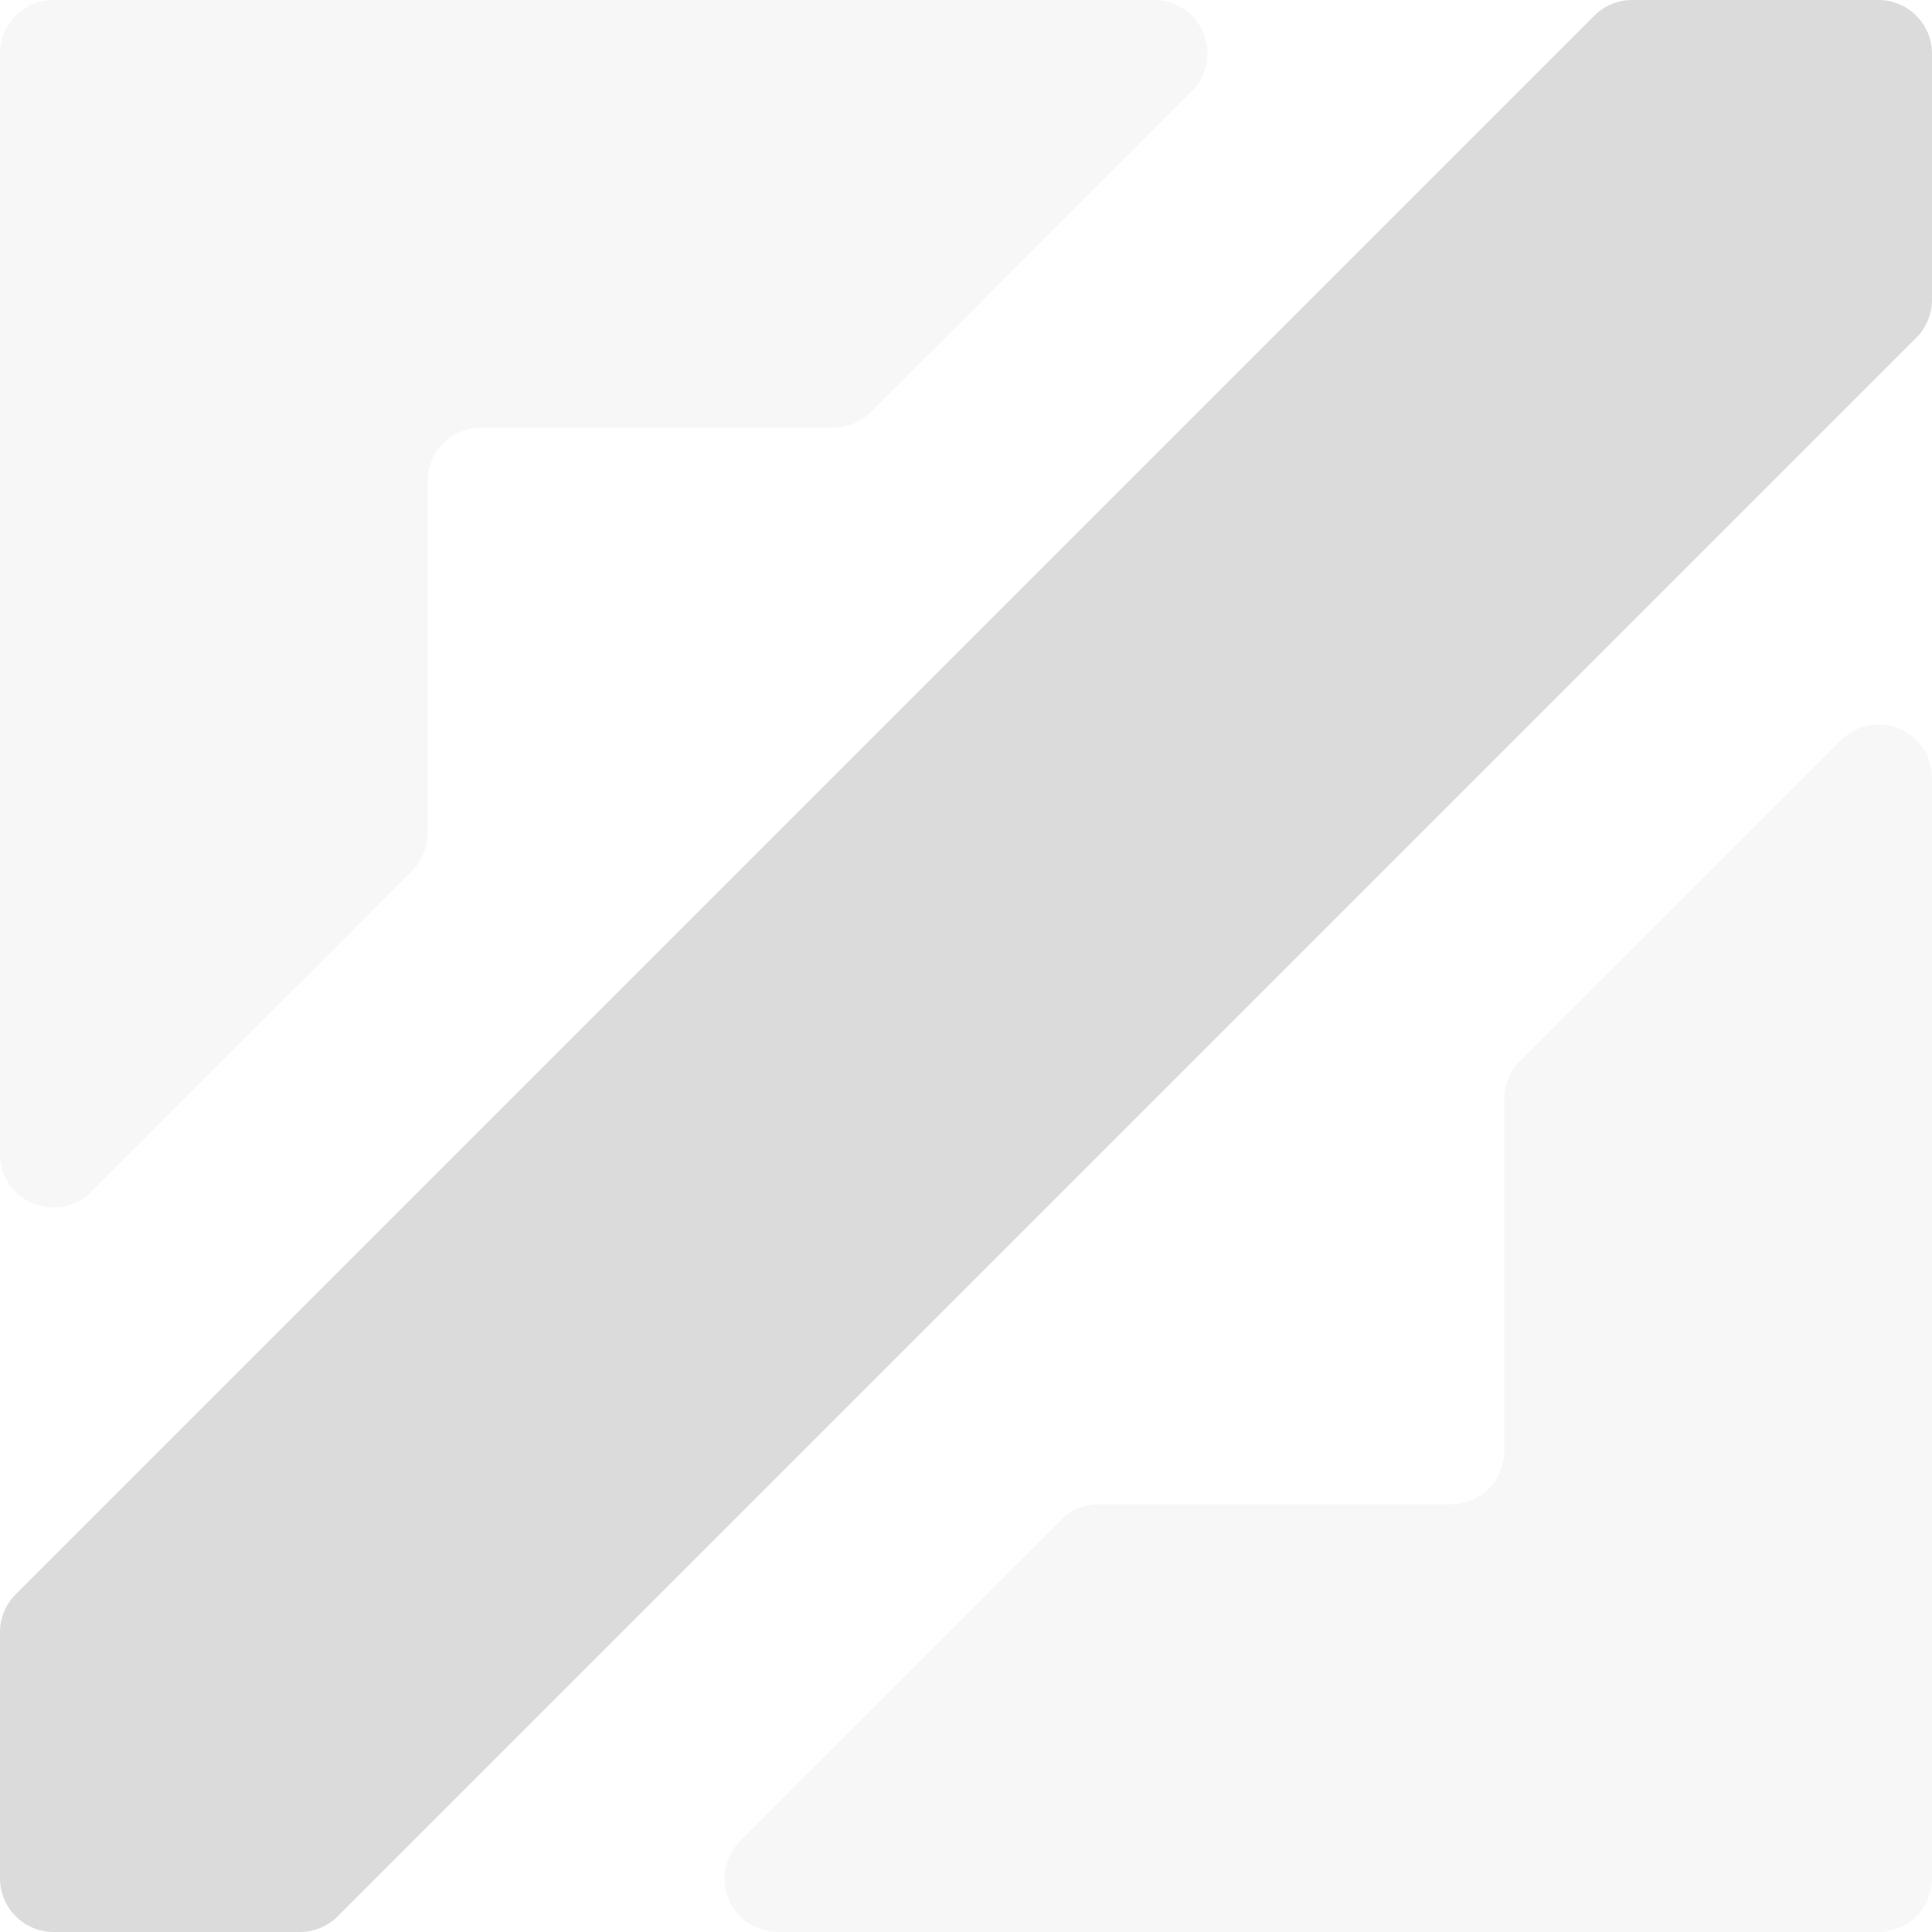
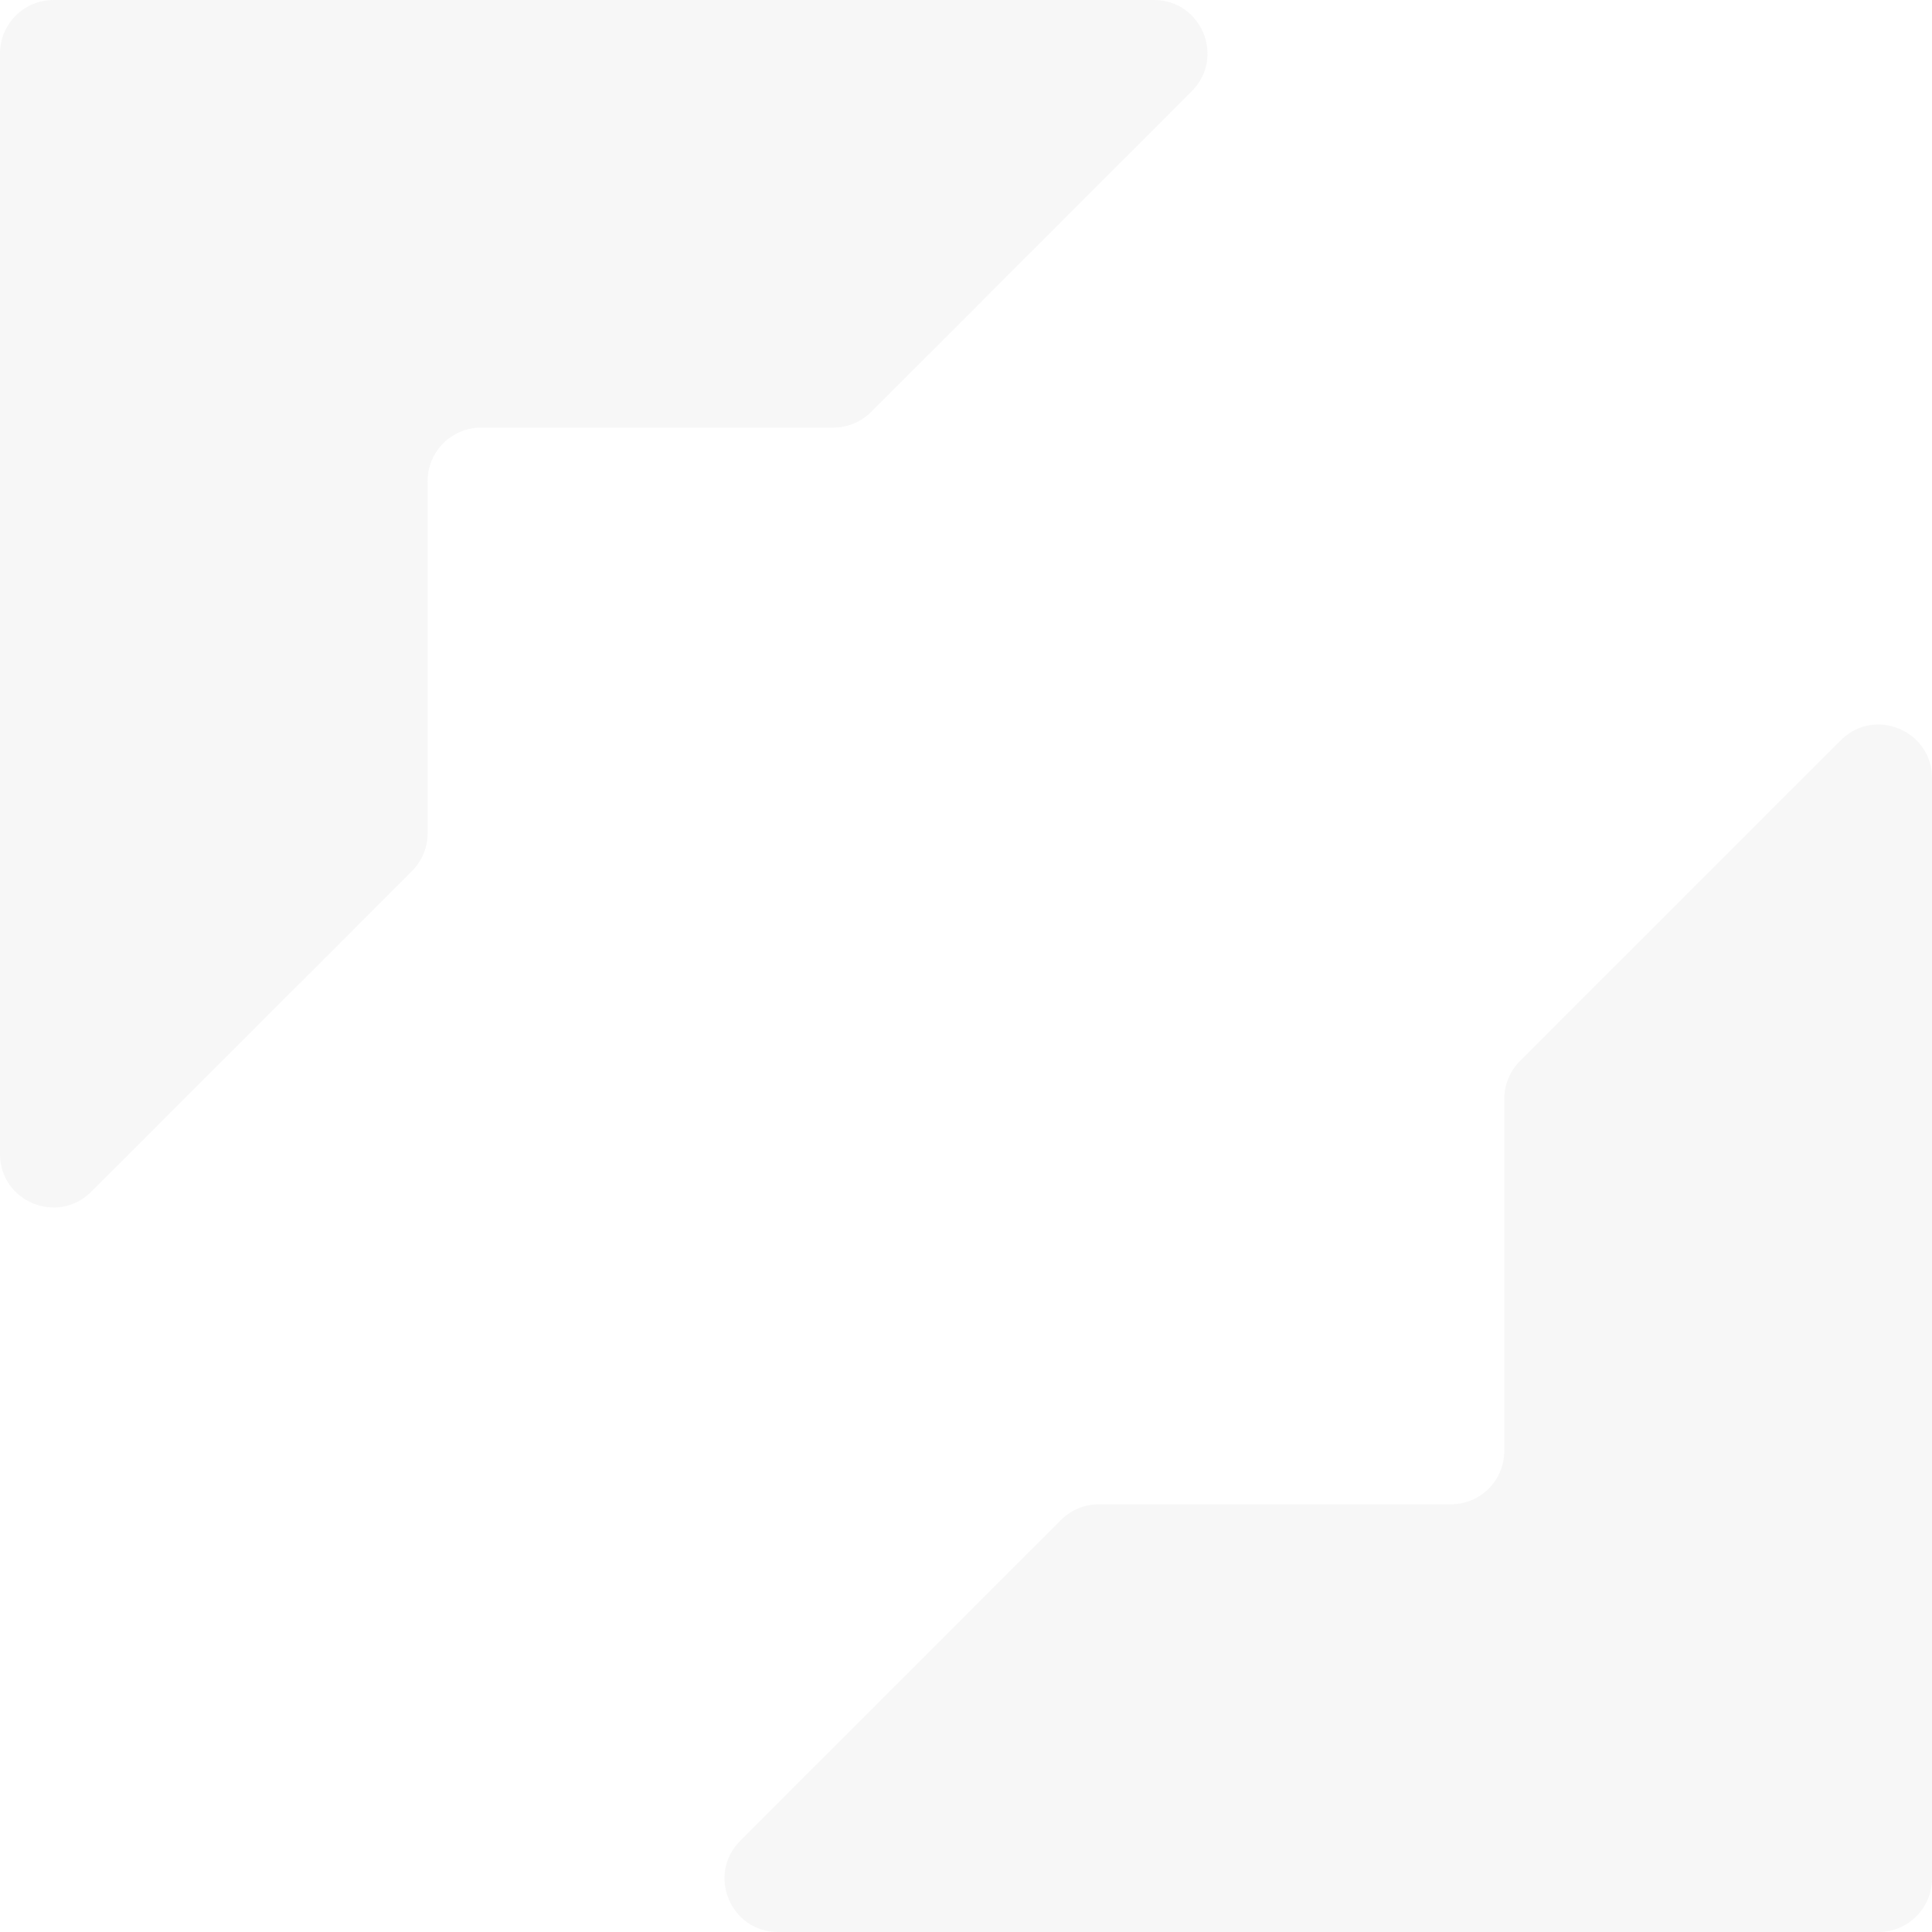
<svg xmlns="http://www.w3.org/2000/svg" width="18" height="18" viewBox="0 0 18 18" fill="none">
  <g clip-path="url(#clip0_2688_41706)">
    <path opacity="0.2" d="M10.751 0C11.195 0 11.417 0.536 11.103 0.85L8.115 3.839C8.021 3.932 7.895 3.984 7.763 3.984H4.483C4.207 3.984 3.984 4.207 3.984 4.483V7.763C3.984 7.895 3.932 8.021 3.839 8.115L0.85 11.103C0.536 11.417 0 11.195 0 10.751V0.498C0 0.223 0.223 0 0.498 0H10.751Z" fill="#DBDBDB" />
-     <path d="M14.854 0.146C14.947 0.053 15.075 0 15.207 0H17.5C17.776 0 18 0.224 18 0.5V2.793C18 2.925 17.947 3.053 17.854 3.146L3.146 17.854C3.053 17.947 2.925 18 2.793 18H0.5C0.224 18 0 17.776 0 17.5V15.207C0 15.075 0.053 14.947 0.146 14.854L14.854 0.146Z" fill="#DBDBDB" />
    <path opacity="0.2" d="M7.249 18C6.805 18 6.583 17.463 6.897 17.15L9.885 14.161C9.979 14.068 10.105 14.015 10.237 14.015H13.518C13.793 14.015 14.015 13.793 14.015 13.518V10.237C14.015 10.105 14.068 9.979 14.161 9.885L17.15 6.897C17.463 6.583 18 6.805 18 7.249V17.502C18 17.777 17.777 18 17.502 18H7.249Z" fill="#DBDBDB" />
  </g>
  <defs>
    <clipPath id="clip0_2688_41706">
      <rect width="18" height="18" fill="white" />
    </clipPath>
  </defs>
</svg>